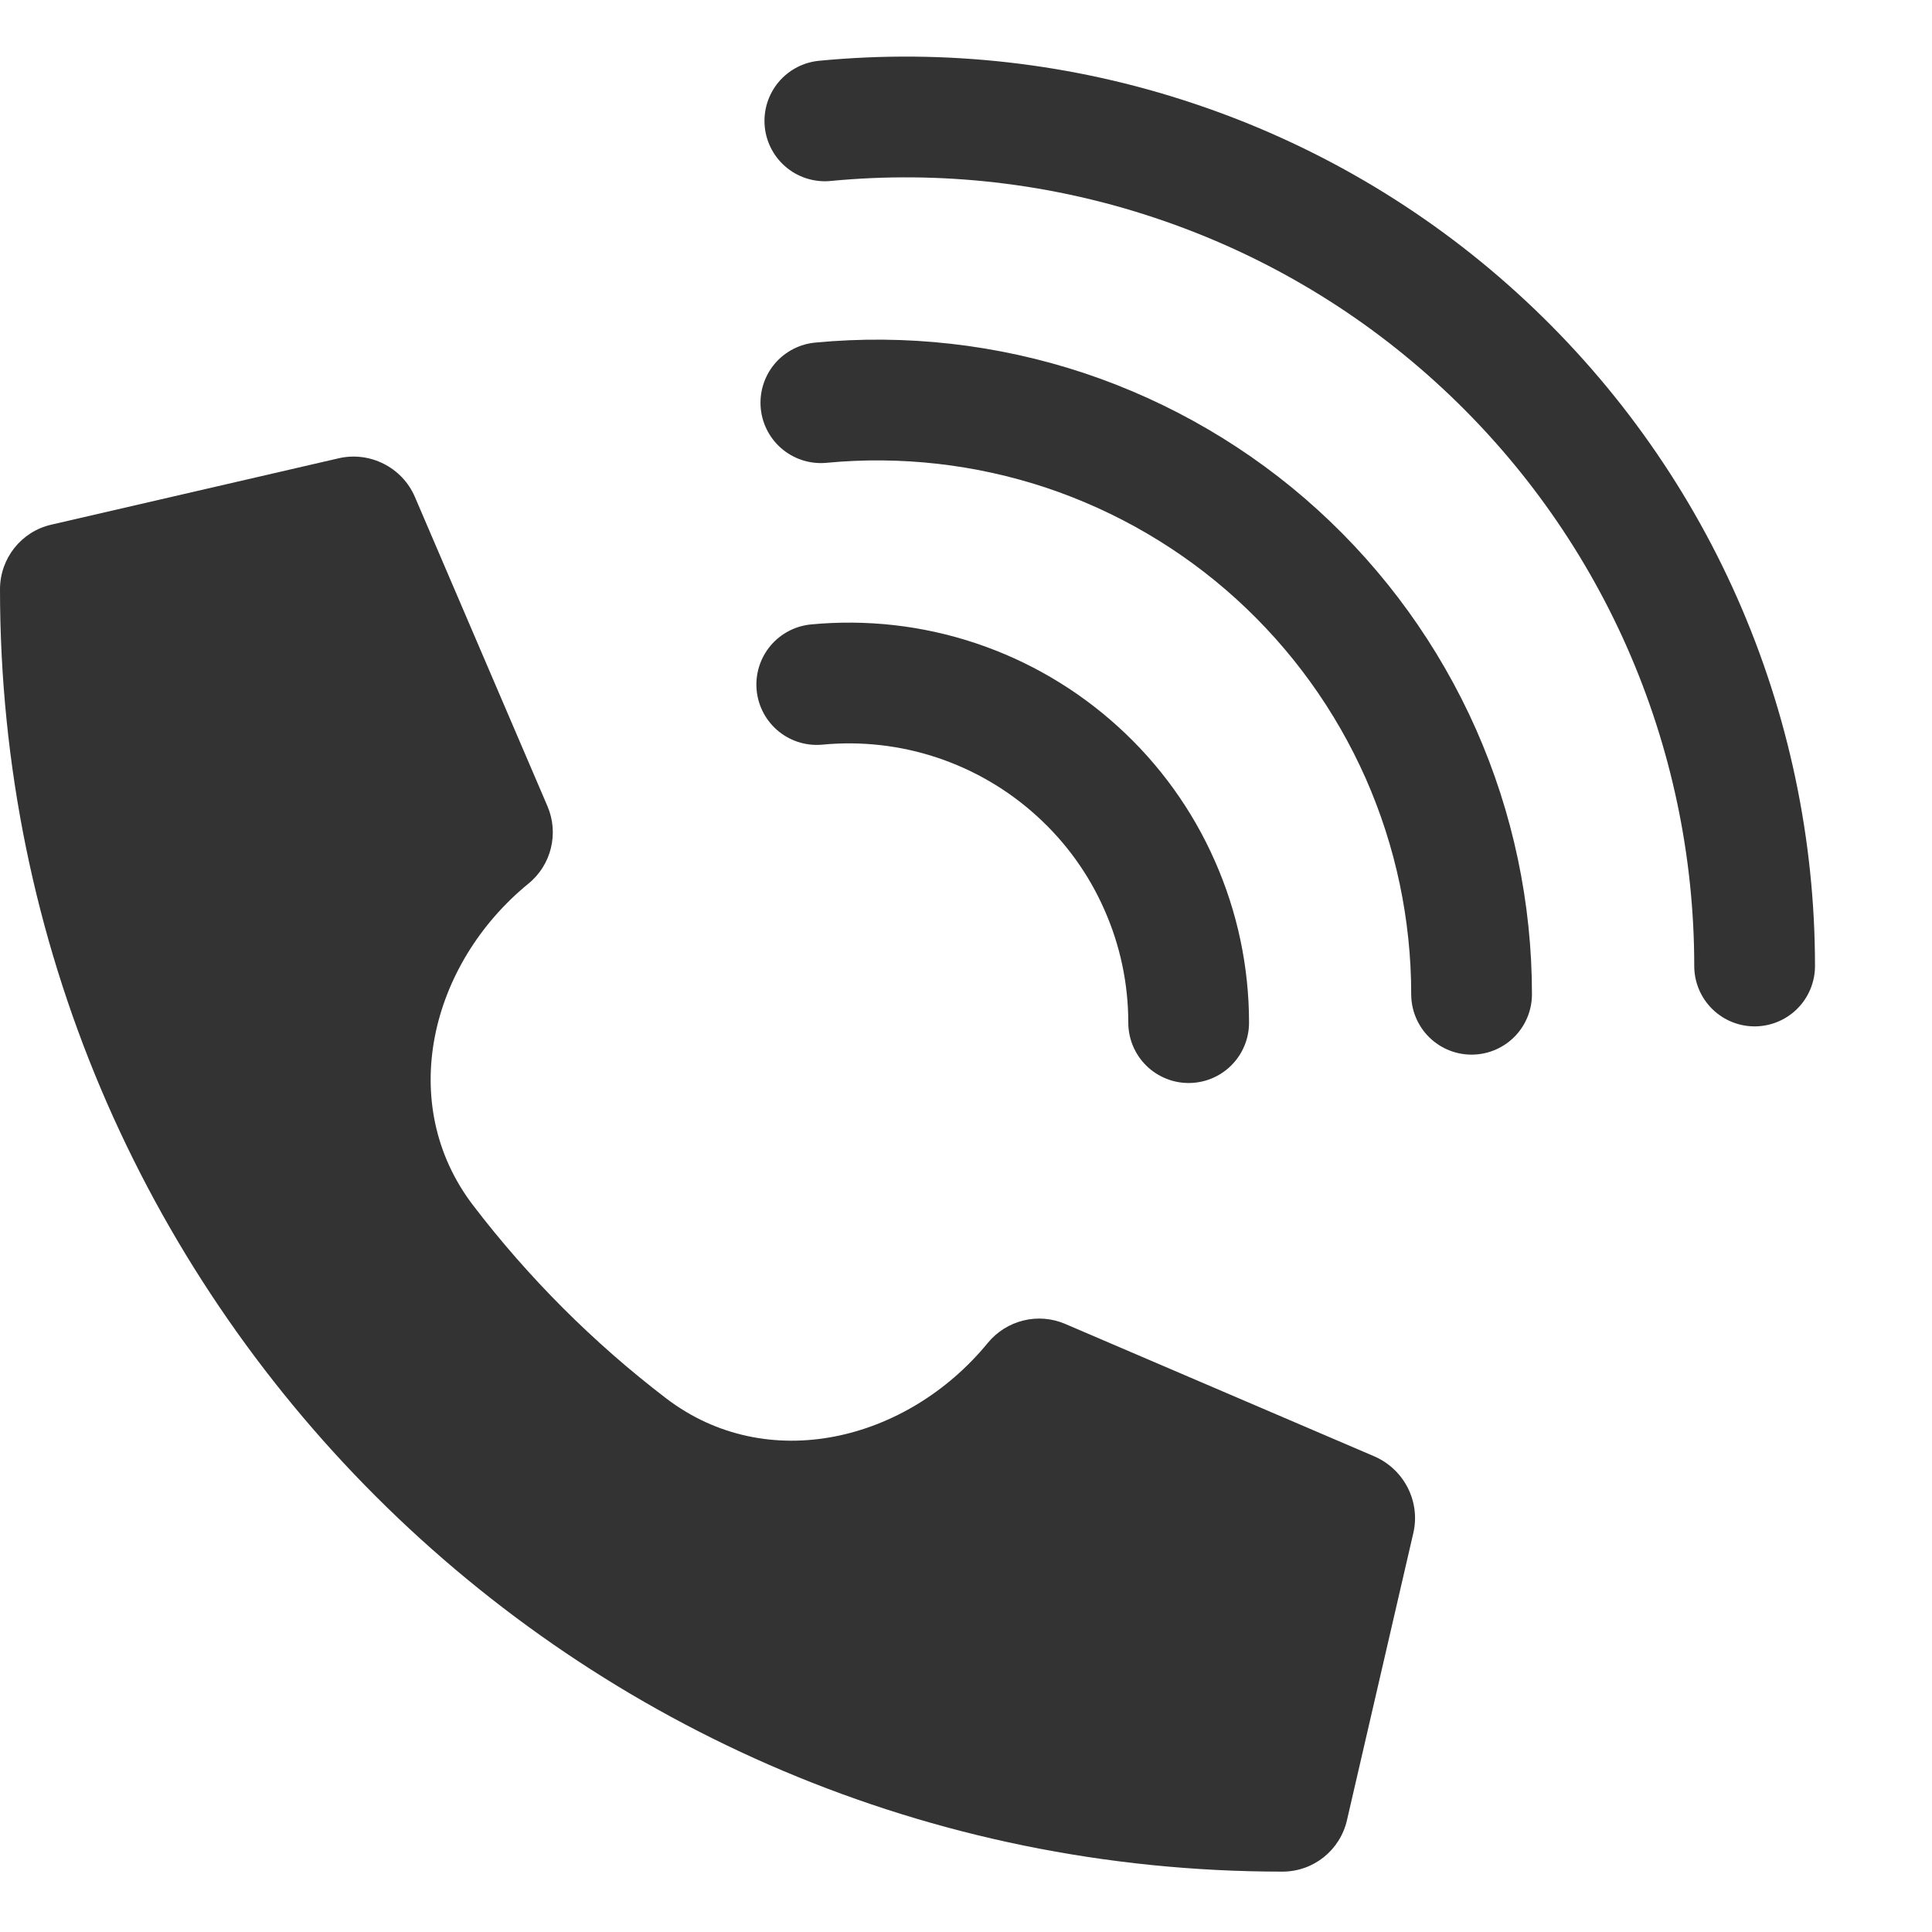
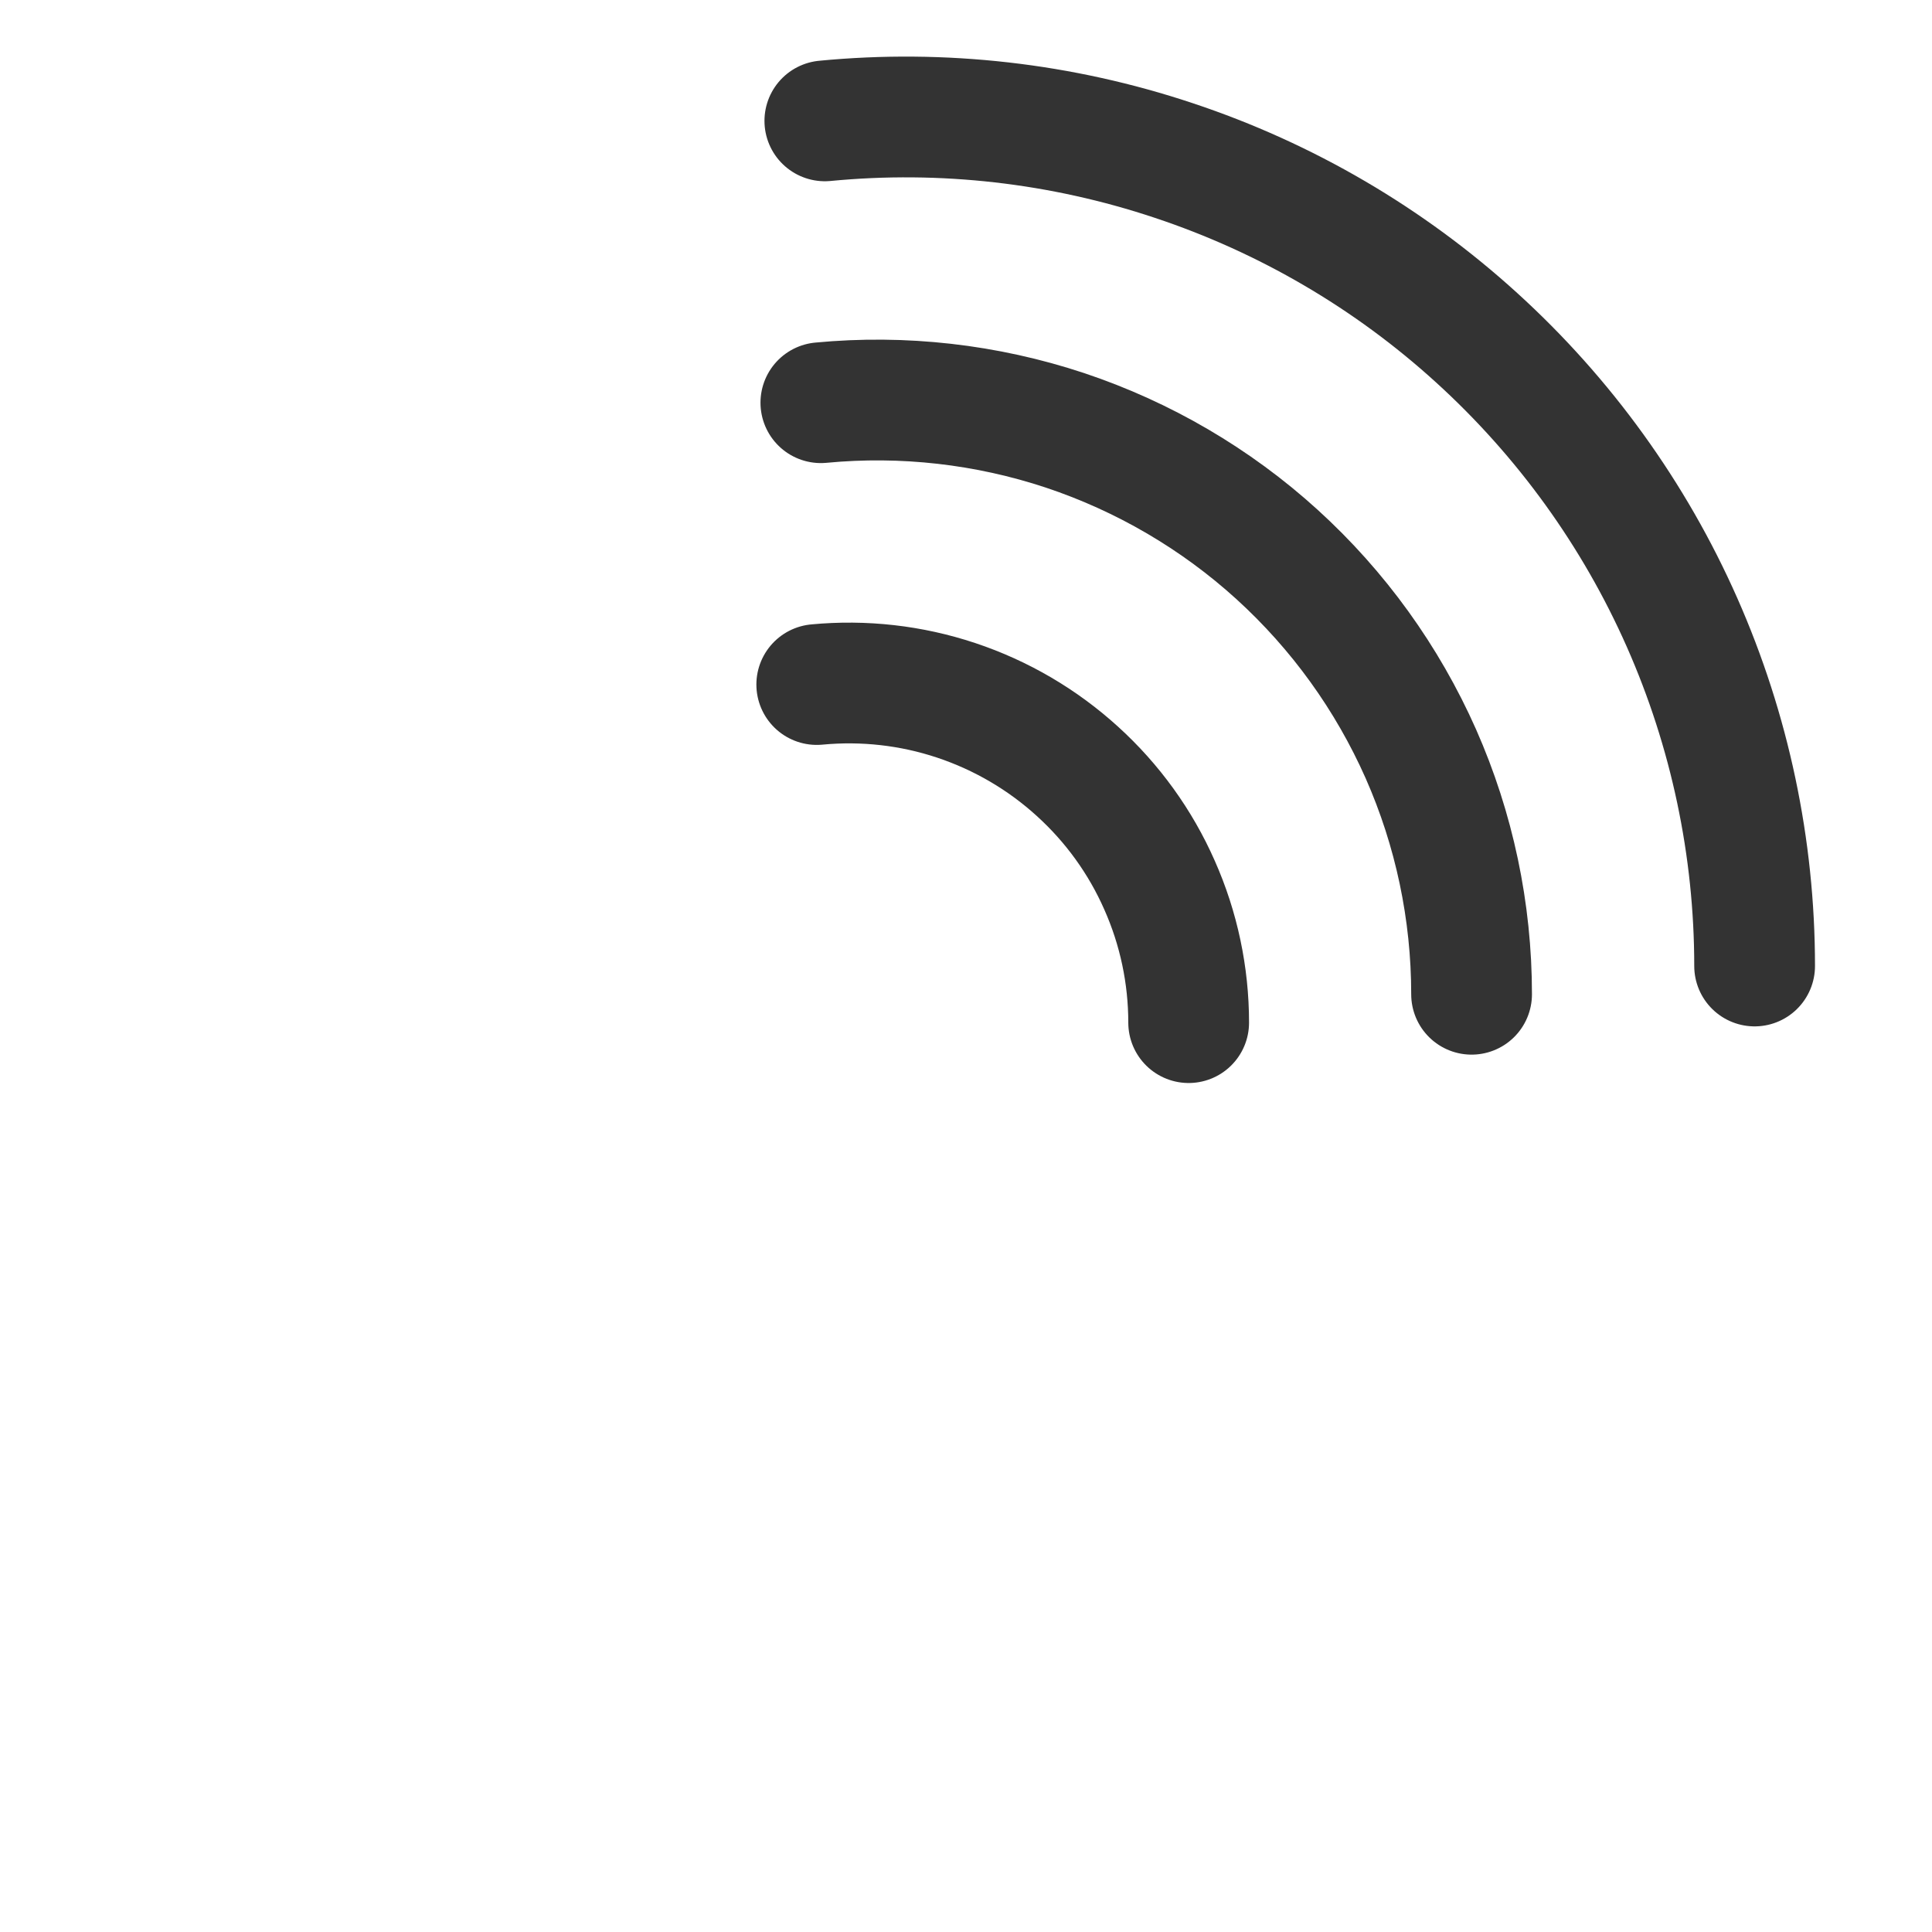
<svg xmlns="http://www.w3.org/2000/svg" width="16" height="16" viewBox="0 0 16 16" fill="none">
-   <path d="M0.425 4.345L2.806 3.795C3.064 3.736 3.33 3.871 3.435 4.113L4.534 6.677C4.63 6.901 4.566 7.164 4.376 7.318C3.56 7.985 3.278 9.144 3.918 9.982C4.375 10.58 4.913 11.119 5.516 11.58C6.353 12.22 7.512 11.937 8.18 11.122C8.336 10.932 8.597 10.868 8.821 10.964L11.384 12.062C11.629 12.17 11.764 12.435 11.705 12.694L11.155 15.074C11.098 15.322 10.879 15.5 10.62 15.5C4.758 15.5 -0 10.751 -0 4.88C-0 4.624 0.176 4.402 0.425 4.345Z" fill="#333333" />
  <path d="M6.764 5.669C7.154 5.632 7.547 5.676 7.919 5.8C8.291 5.924 8.633 6.124 8.923 6.388C9.213 6.651 9.445 6.972 9.603 7.331C9.762 7.689 9.844 8.077 9.844 8.469M6.798 3.335C7.48 3.27 8.169 3.348 8.82 3.564C9.47 3.781 10.069 4.131 10.576 4.592C11.084 5.054 11.489 5.616 11.767 6.243C12.044 6.87 12.187 7.548 12.187 8.234M6.831 1.001C7.807 0.907 8.791 1.019 9.72 1.329C10.65 1.638 11.505 2.138 12.229 2.797C12.954 3.456 13.534 4.259 13.93 5.155C14.326 6.051 14.531 7.02 14.531 8" stroke="#333333" stroke-linecap="round" />
</svg>